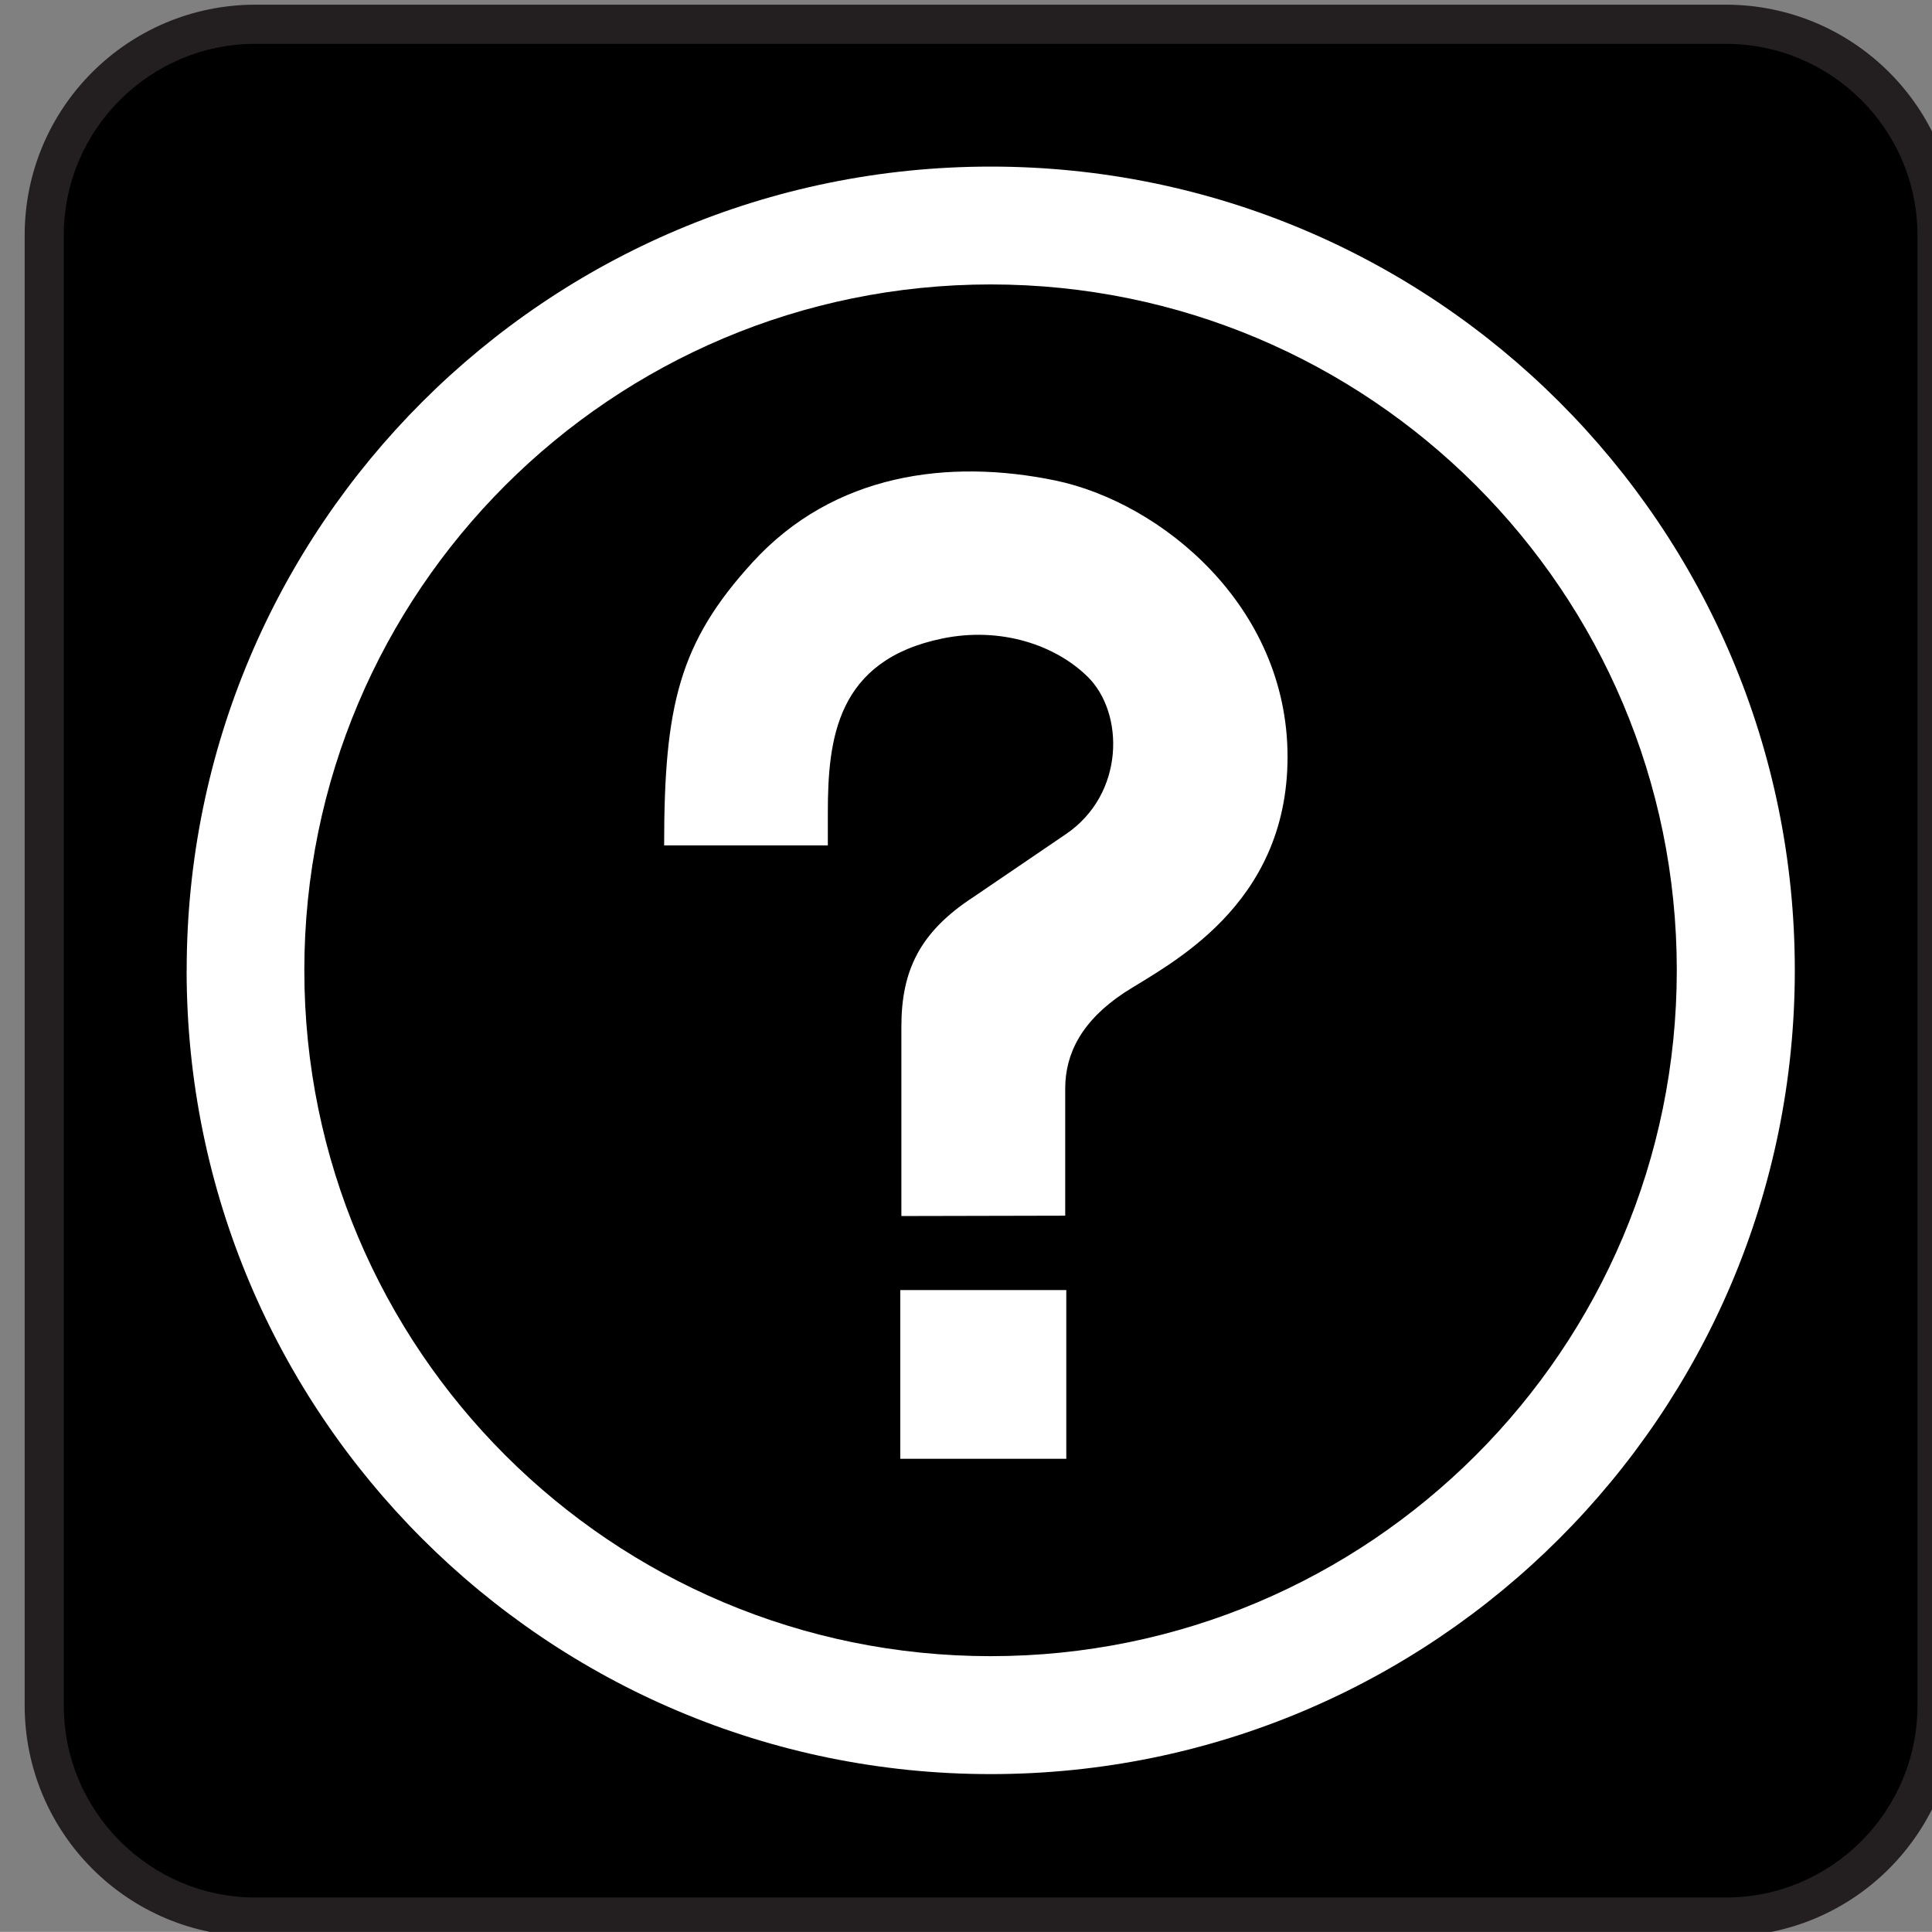
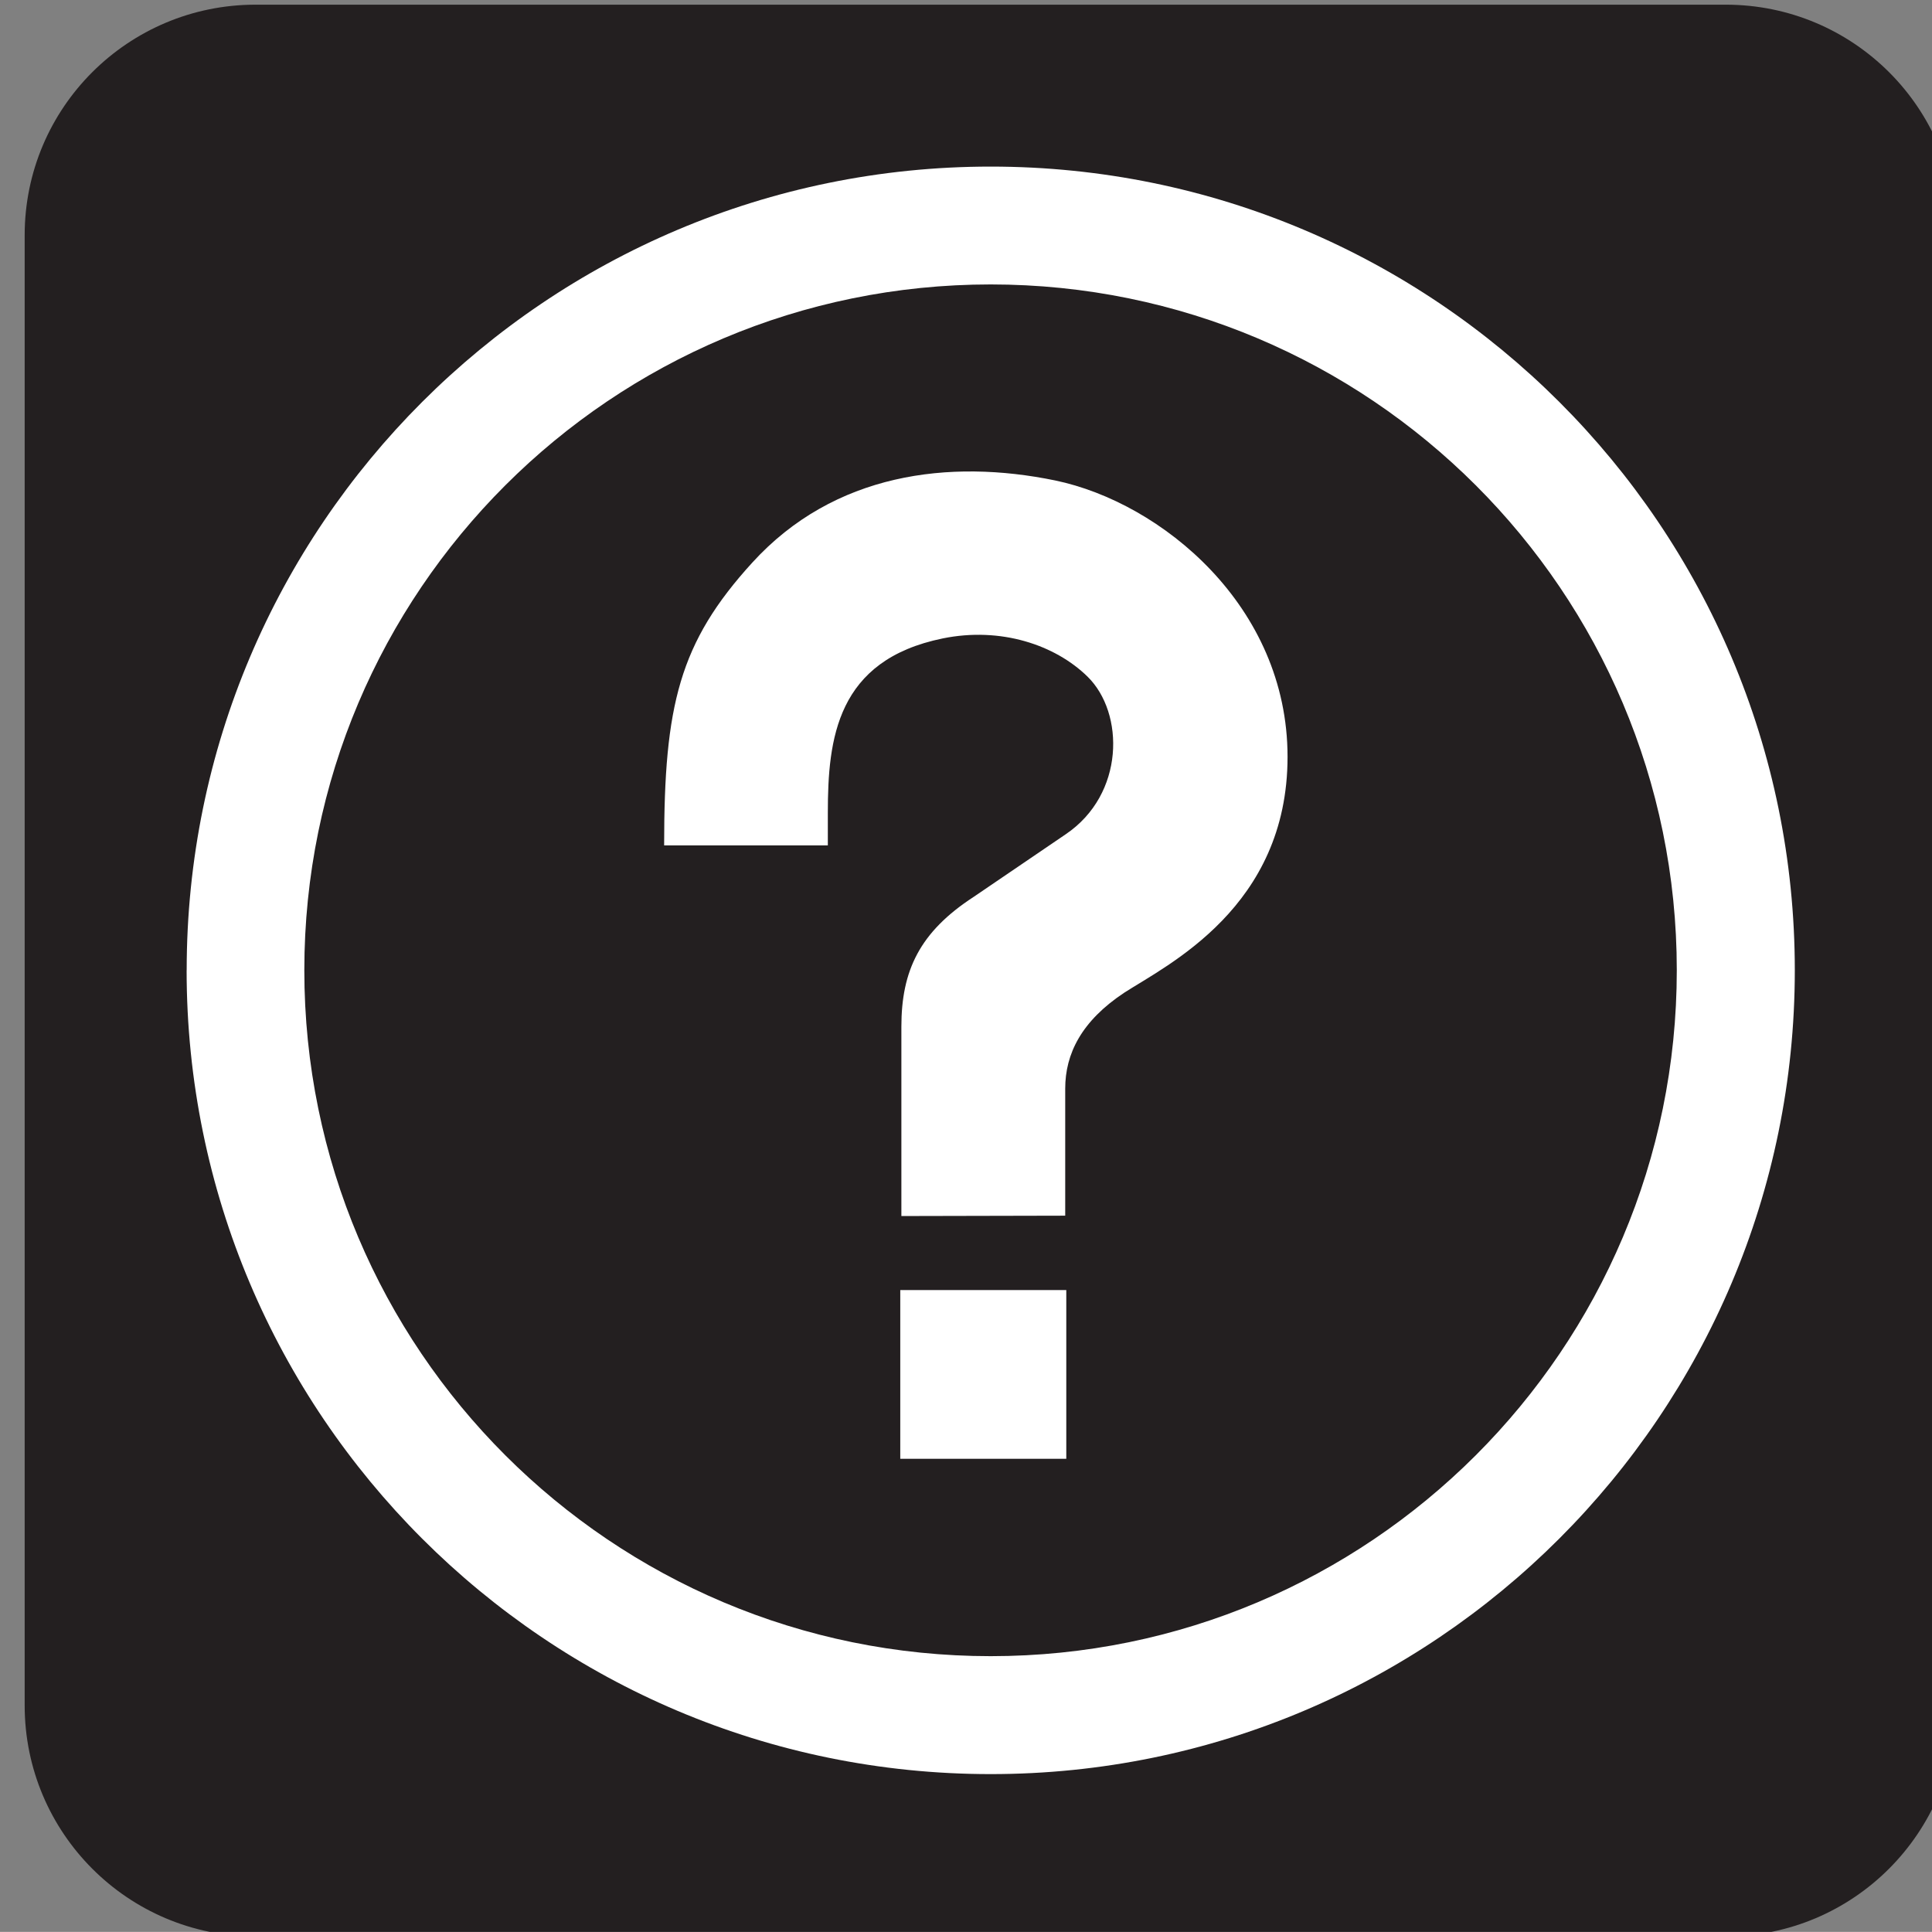
<svg xmlns="http://www.w3.org/2000/svg" viewBox="-0.258 -0.548 123.547 123.539">
  <rect x="-0.258" y="-0.548" width="123.547" height="123.539" fill="#808080" stroke="none" />
  <path d="M110.1 123.28c8.156 0 14.766-6.617 14.766-14.773V14.493c0-8.148-6.609-14.742-14.766-14.742H16.086C7.93-.249 1.32 6.345 1.32 14.493v94.016c0 8.156 6.609 14.773 14.766 14.773H110.1z" fill="#231f20" />
-   <path d="M16.086 2.254C9.32 2.254 3.82 7.746 3.82 14.496v94.016c0 6.773 5.5 12.281 12.266 12.281h94.016c6.766 0 12.258-5.508 12.258-12.281V14.498c0-6.75-5.492-12.242-12.258-12.242H16.088z" />
  <path d="M63.094 105.36c24.219 0 43.875-19.633 43.875-43.867 0-24.219-19.656-43.852-43.875-43.852-24.242 0-43.891 19.633-43.891 43.852-.001 24.237 19.648 43.867 43.89 43.867zM11.68 61.496c0-28.391 23.023-51.391 51.414-51.391 28.398 0 51.422 23 51.422 51.391 0 28.383-23.023 51.406-51.422 51.406-28.395 0-51.418-23.021-51.418-51.404z" fill="#fff" />
  <path d="M57.383 77.215l10.477-.023v-8.125c0-2.227 1.039-4.32 3.773-6.133 2.758-1.781 10.445-5.469 10.445-15.086 0-9.641-8.07-16.258-14.859-17.672-6.781-1.398-14.148-.469-19.359 5.242-4.688 5.133-5.648 9.156-5.648 18.094H52.68v-2.078c0-4.734.555-9.766 7.344-11.156 3.719-.758 7.195.414 9.266 2.445 2.367 2.32 2.391 7.516-1.398 10.078L62 56.809c-3.445 2.242-4.617 4.711-4.617 8.297v12.109zM57.312 81.949h10.617v10.789H57.312z" fill="#fff" />
</svg>